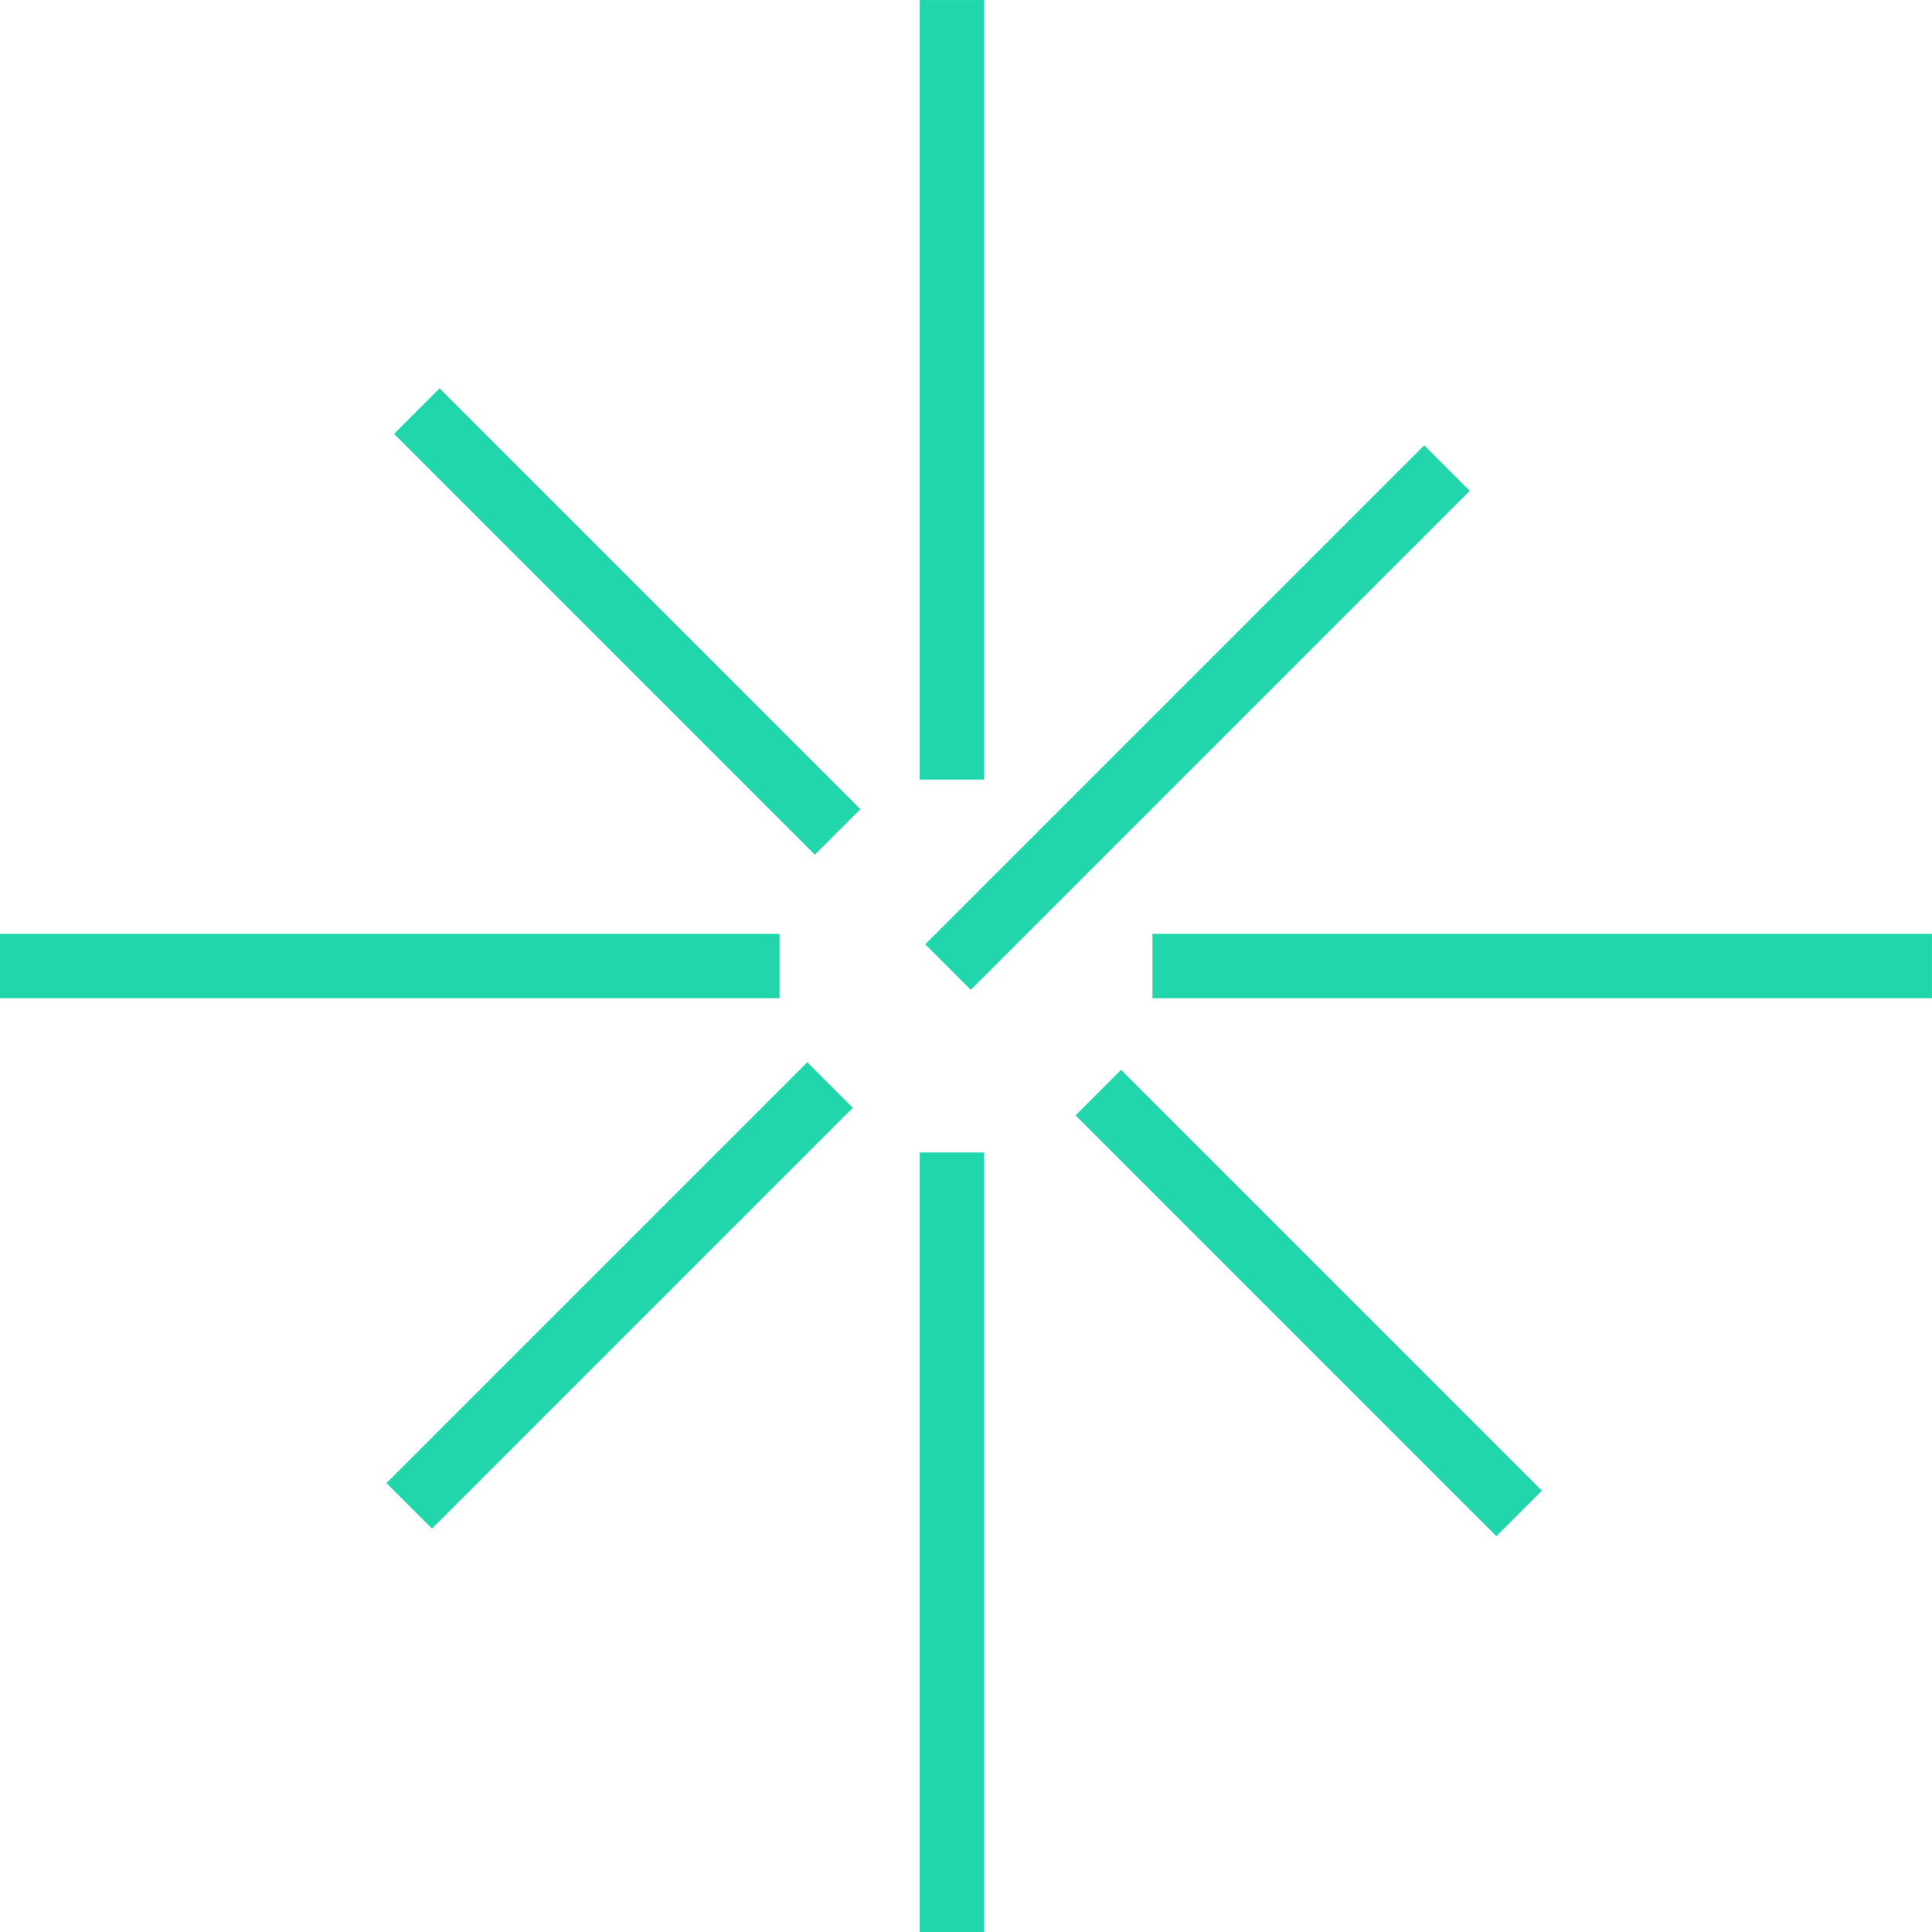
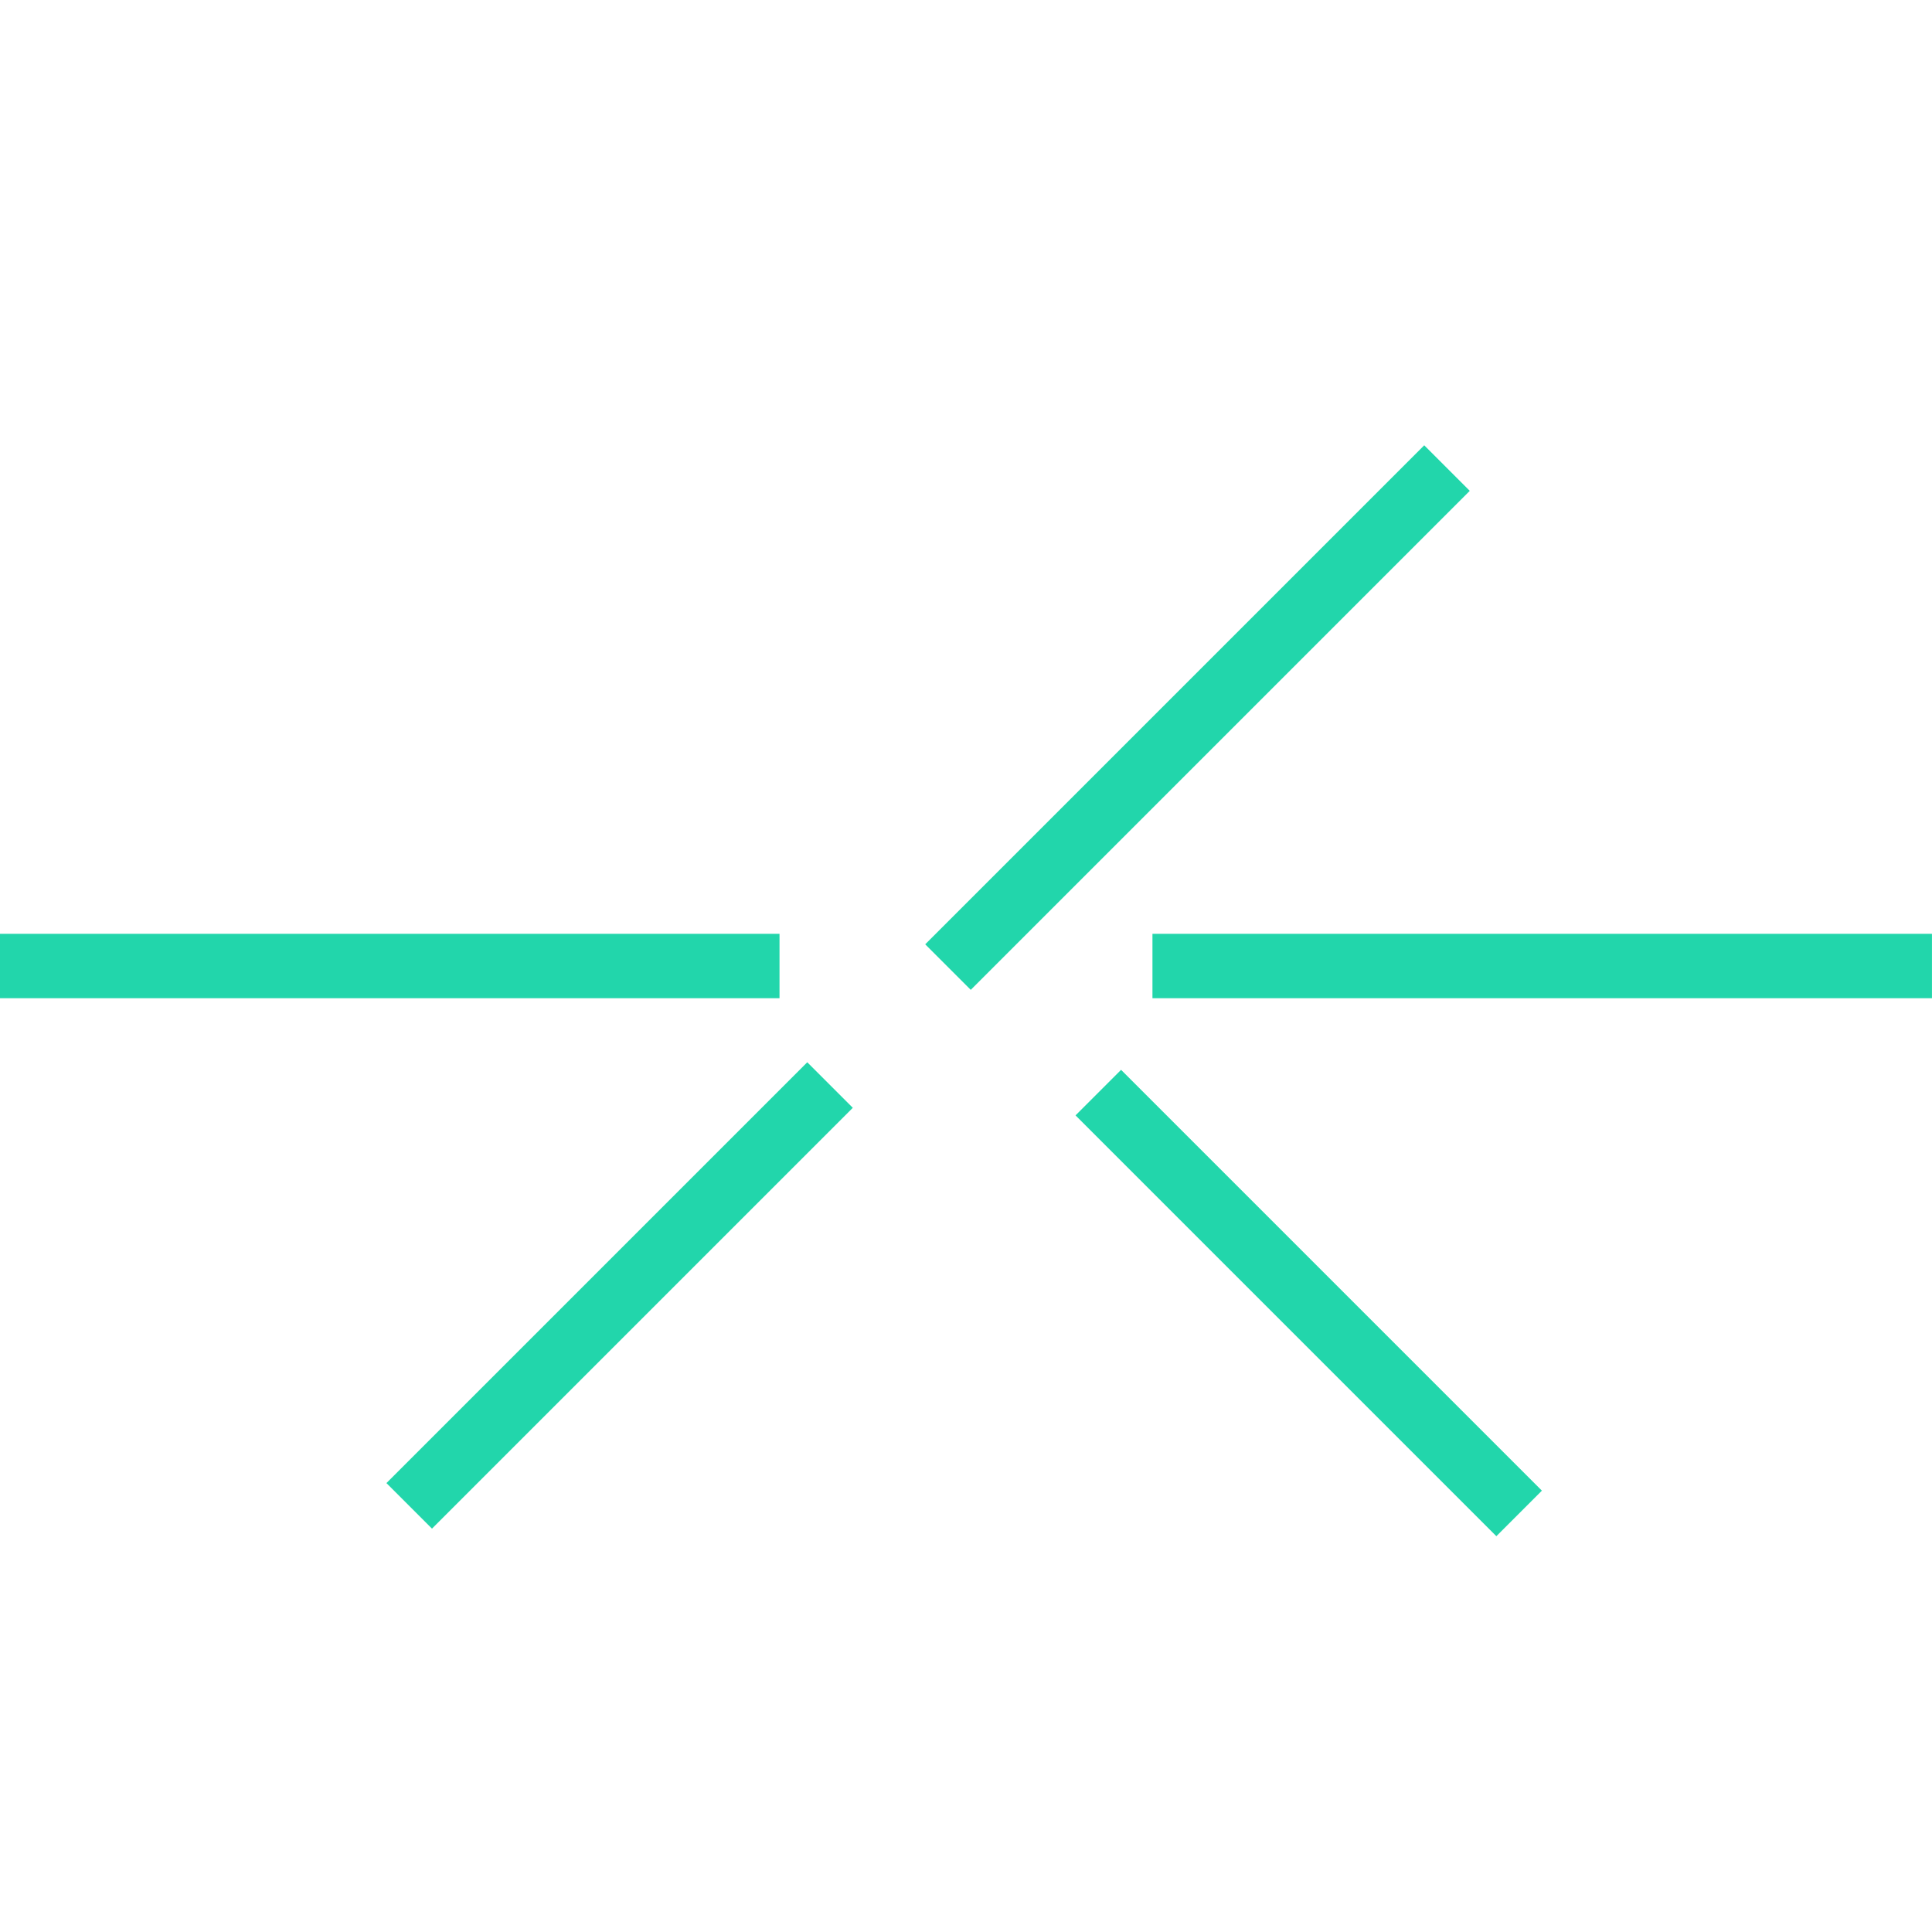
<svg xmlns="http://www.w3.org/2000/svg" width="59.999" height="59.999" viewBox="0 0 59.999 59.999">
  <g id="hvězdička" transform="translate(-0.001 0)">
-     <line id="Line_26" data-name="Line 26" y2="24.208" transform="translate(29.563 0.001)" fill="none" stroke="#22d6ab" stroke-miterlimit="10" stroke-width="2" />
-     <line id="Line_27" data-name="Line 27" y2="24.208" transform="translate(29.563 35.791)" fill="none" stroke="#22d6ab" stroke-miterlimit="10" stroke-width="2" />
    <line id="Line_28" data-name="Line 28" x1="24.208" transform="translate(35.791 30)" fill="none" stroke="#22d6ab" stroke-miterlimit="10" stroke-width="2" />
    <line id="Line_29" data-name="Line 29" x1="24.208" transform="translate(0.001 30)" fill="none" stroke="#22d6ab" stroke-miterlimit="10" stroke-width="2" />
    <line id="Line_30" data-name="Line 30" x1="15.497" y2="15.497" transform="translate(29.441 14.536)" fill="none" stroke="#22d6ab" stroke-miterlimit="10" stroke-width="2" />
    <line id="Line_31" data-name="Line 31" x1="13.069" y2="13.069" transform="translate(12.709 33.696)" fill="none" stroke="#22d6ab" stroke-miterlimit="10" stroke-width="2" />
    <line id="Line_32" data-name="Line 32" x1="13.069" y1="13.069" transform="translate(34.109 33.931)" fill="none" stroke="#22d6ab" stroke-miterlimit="10" stroke-width="2" />
-     <line id="Line_33" data-name="Line 33" x1="13.069" y1="13.069" transform="translate(12.945 12.767)" fill="none" stroke="#22d6ab" stroke-miterlimit="10" stroke-width="2" />
  </g>
</svg>